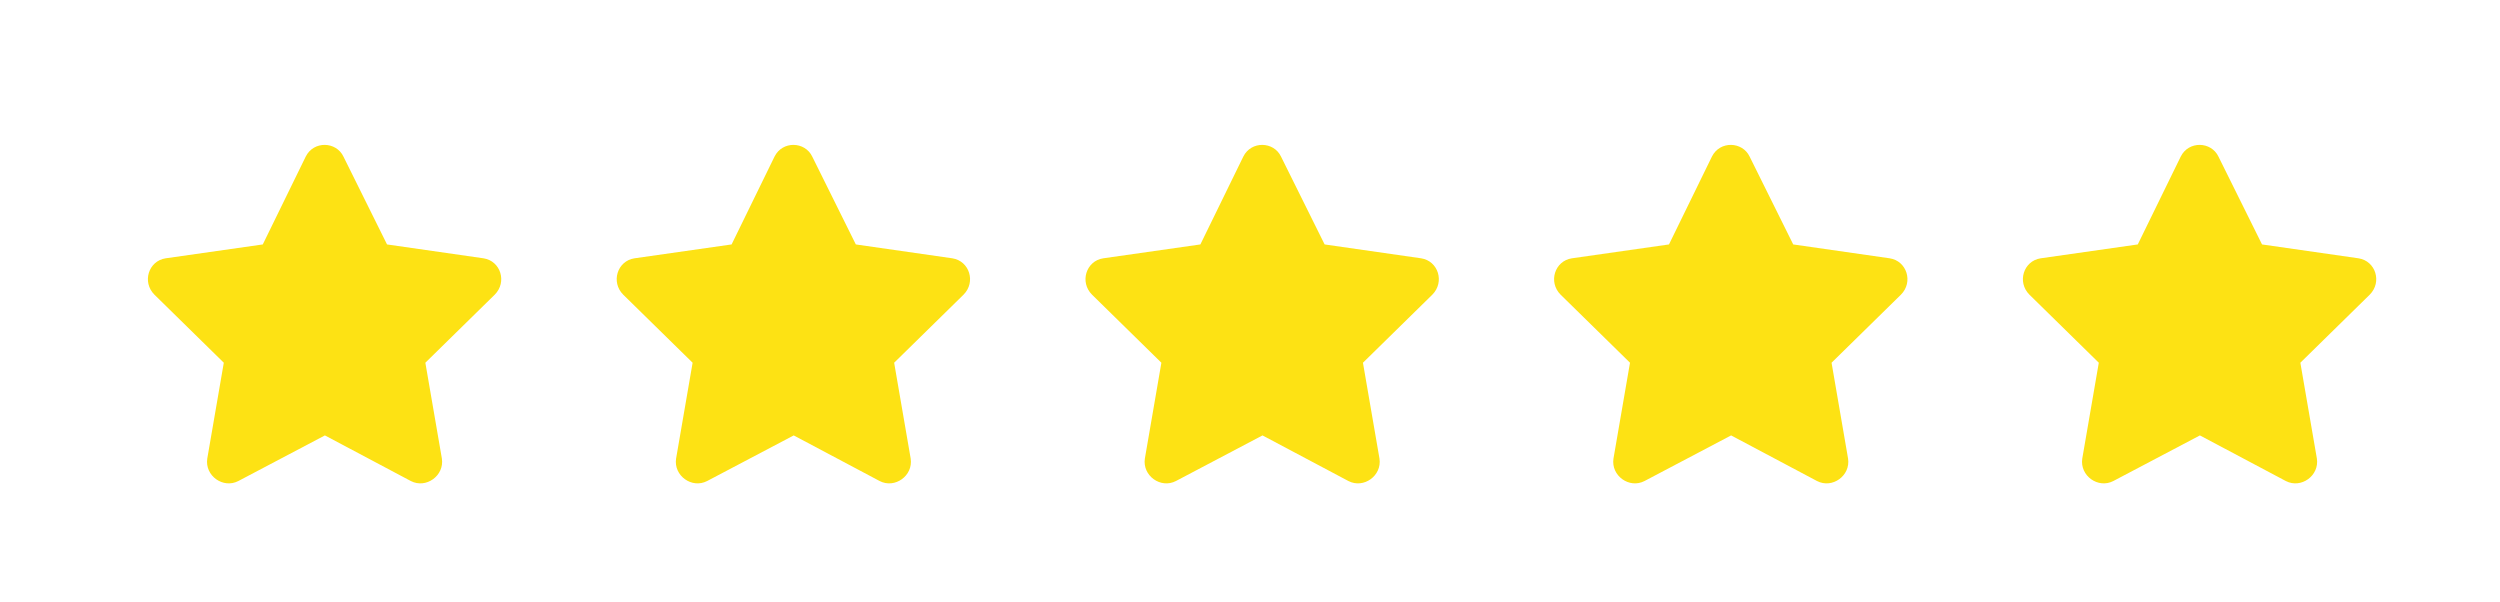
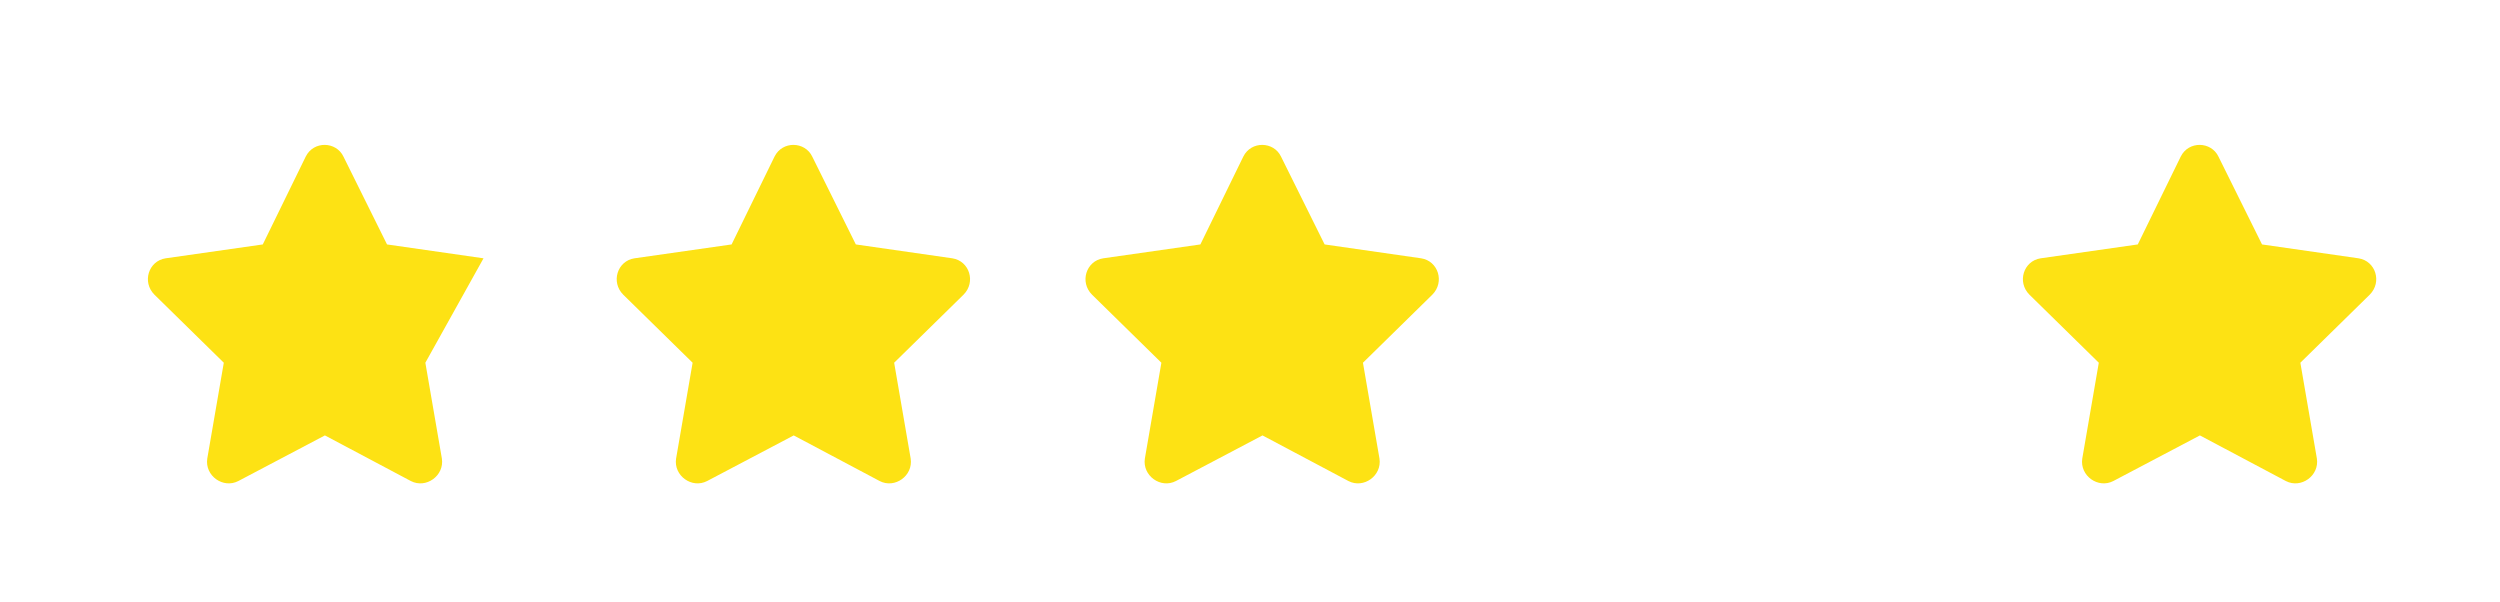
<svg xmlns="http://www.w3.org/2000/svg" width="133" height="32" viewBox="0 0 133 32" fill="none">
-   <path d="M16.266 8.328C16.688 7.484 17.883 7.52 18.27 8.328L20.59 13.004L25.723 13.742C26.637 13.883 26.988 15.008 26.32 15.676L22.629 19.297L23.508 24.395C23.648 25.309 22.664 26.012 21.855 25.59L17.285 23.164L12.68 25.59C11.871 26.012 10.887 25.309 11.027 24.395L11.906 19.297L8.215 15.676C7.547 15.008 7.898 13.883 8.812 13.742L13.98 13.004L16.266 8.328Z" fill="#FDE214" />
+   <path d="M16.266 8.328C16.688 7.484 17.883 7.52 18.27 8.328L20.59 13.004L25.723 13.742L22.629 19.297L23.508 24.395C23.648 25.309 22.664 26.012 21.855 25.59L17.285 23.164L12.68 25.59C11.871 26.012 10.887 25.309 11.027 24.395L11.906 19.297L8.215 15.676C7.547 15.008 7.898 13.883 8.812 13.742L13.98 13.004L16.266 8.328Z" fill="#FDE214" />
  <path d="M41.206 8.328C41.628 7.484 42.823 7.52 43.21 8.328L45.53 13.004L50.663 13.742C51.577 13.883 51.929 15.008 51.261 15.676L47.569 19.297L48.448 24.395C48.589 25.309 47.605 26.012 46.796 25.59L42.226 23.164L37.62 25.59C36.812 26.012 35.827 25.309 35.968 24.395L36.847 19.297L33.155 15.676C32.487 15.008 32.839 13.883 33.753 13.742L38.921 13.004L41.206 8.328Z" fill="#FDE214" />
  <path d="M66.145 8.328C66.567 7.484 67.763 7.52 68.149 8.328L70.47 13.004L75.603 13.742C76.517 13.883 76.868 15.008 76.2 15.676L72.509 19.297L73.388 24.395C73.528 25.309 72.544 26.012 71.735 25.59L67.165 23.164L62.56 25.59C61.751 26.012 60.767 25.309 60.907 24.395L61.786 19.297L58.095 15.676C57.427 15.008 57.778 13.883 58.692 13.742L63.86 13.004L66.145 8.328Z" fill="#FDE214" />
-   <path d="M91.075 8.328C91.497 7.484 92.692 7.52 93.079 8.328L95.399 13.004L100.532 13.742C101.446 13.883 101.798 15.008 101.13 15.676L97.439 19.297L98.317 24.395C98.458 25.309 97.474 26.012 96.665 25.59L92.095 23.164L87.489 25.59C86.681 26.012 85.696 25.309 85.837 24.395L86.716 19.297L83.024 15.676C82.356 15.008 82.708 13.883 83.622 13.742L88.79 13.004L91.075 8.328Z" fill="#FDE214" />
  <path d="M116.016 8.328C116.438 7.484 117.633 7.52 118.02 8.328L120.34 13.004L125.473 13.742C126.387 13.883 126.738 15.008 126.07 15.676L122.379 19.297L123.258 24.395C123.398 25.309 122.414 26.012 121.605 25.59L117.035 23.164L112.43 25.59C111.621 26.012 110.637 25.309 110.777 24.395L111.656 19.297L107.965 15.676C107.297 15.008 107.648 13.883 108.562 13.742L113.73 13.004L116.016 8.328Z" fill="#FDE214" />
</svg>